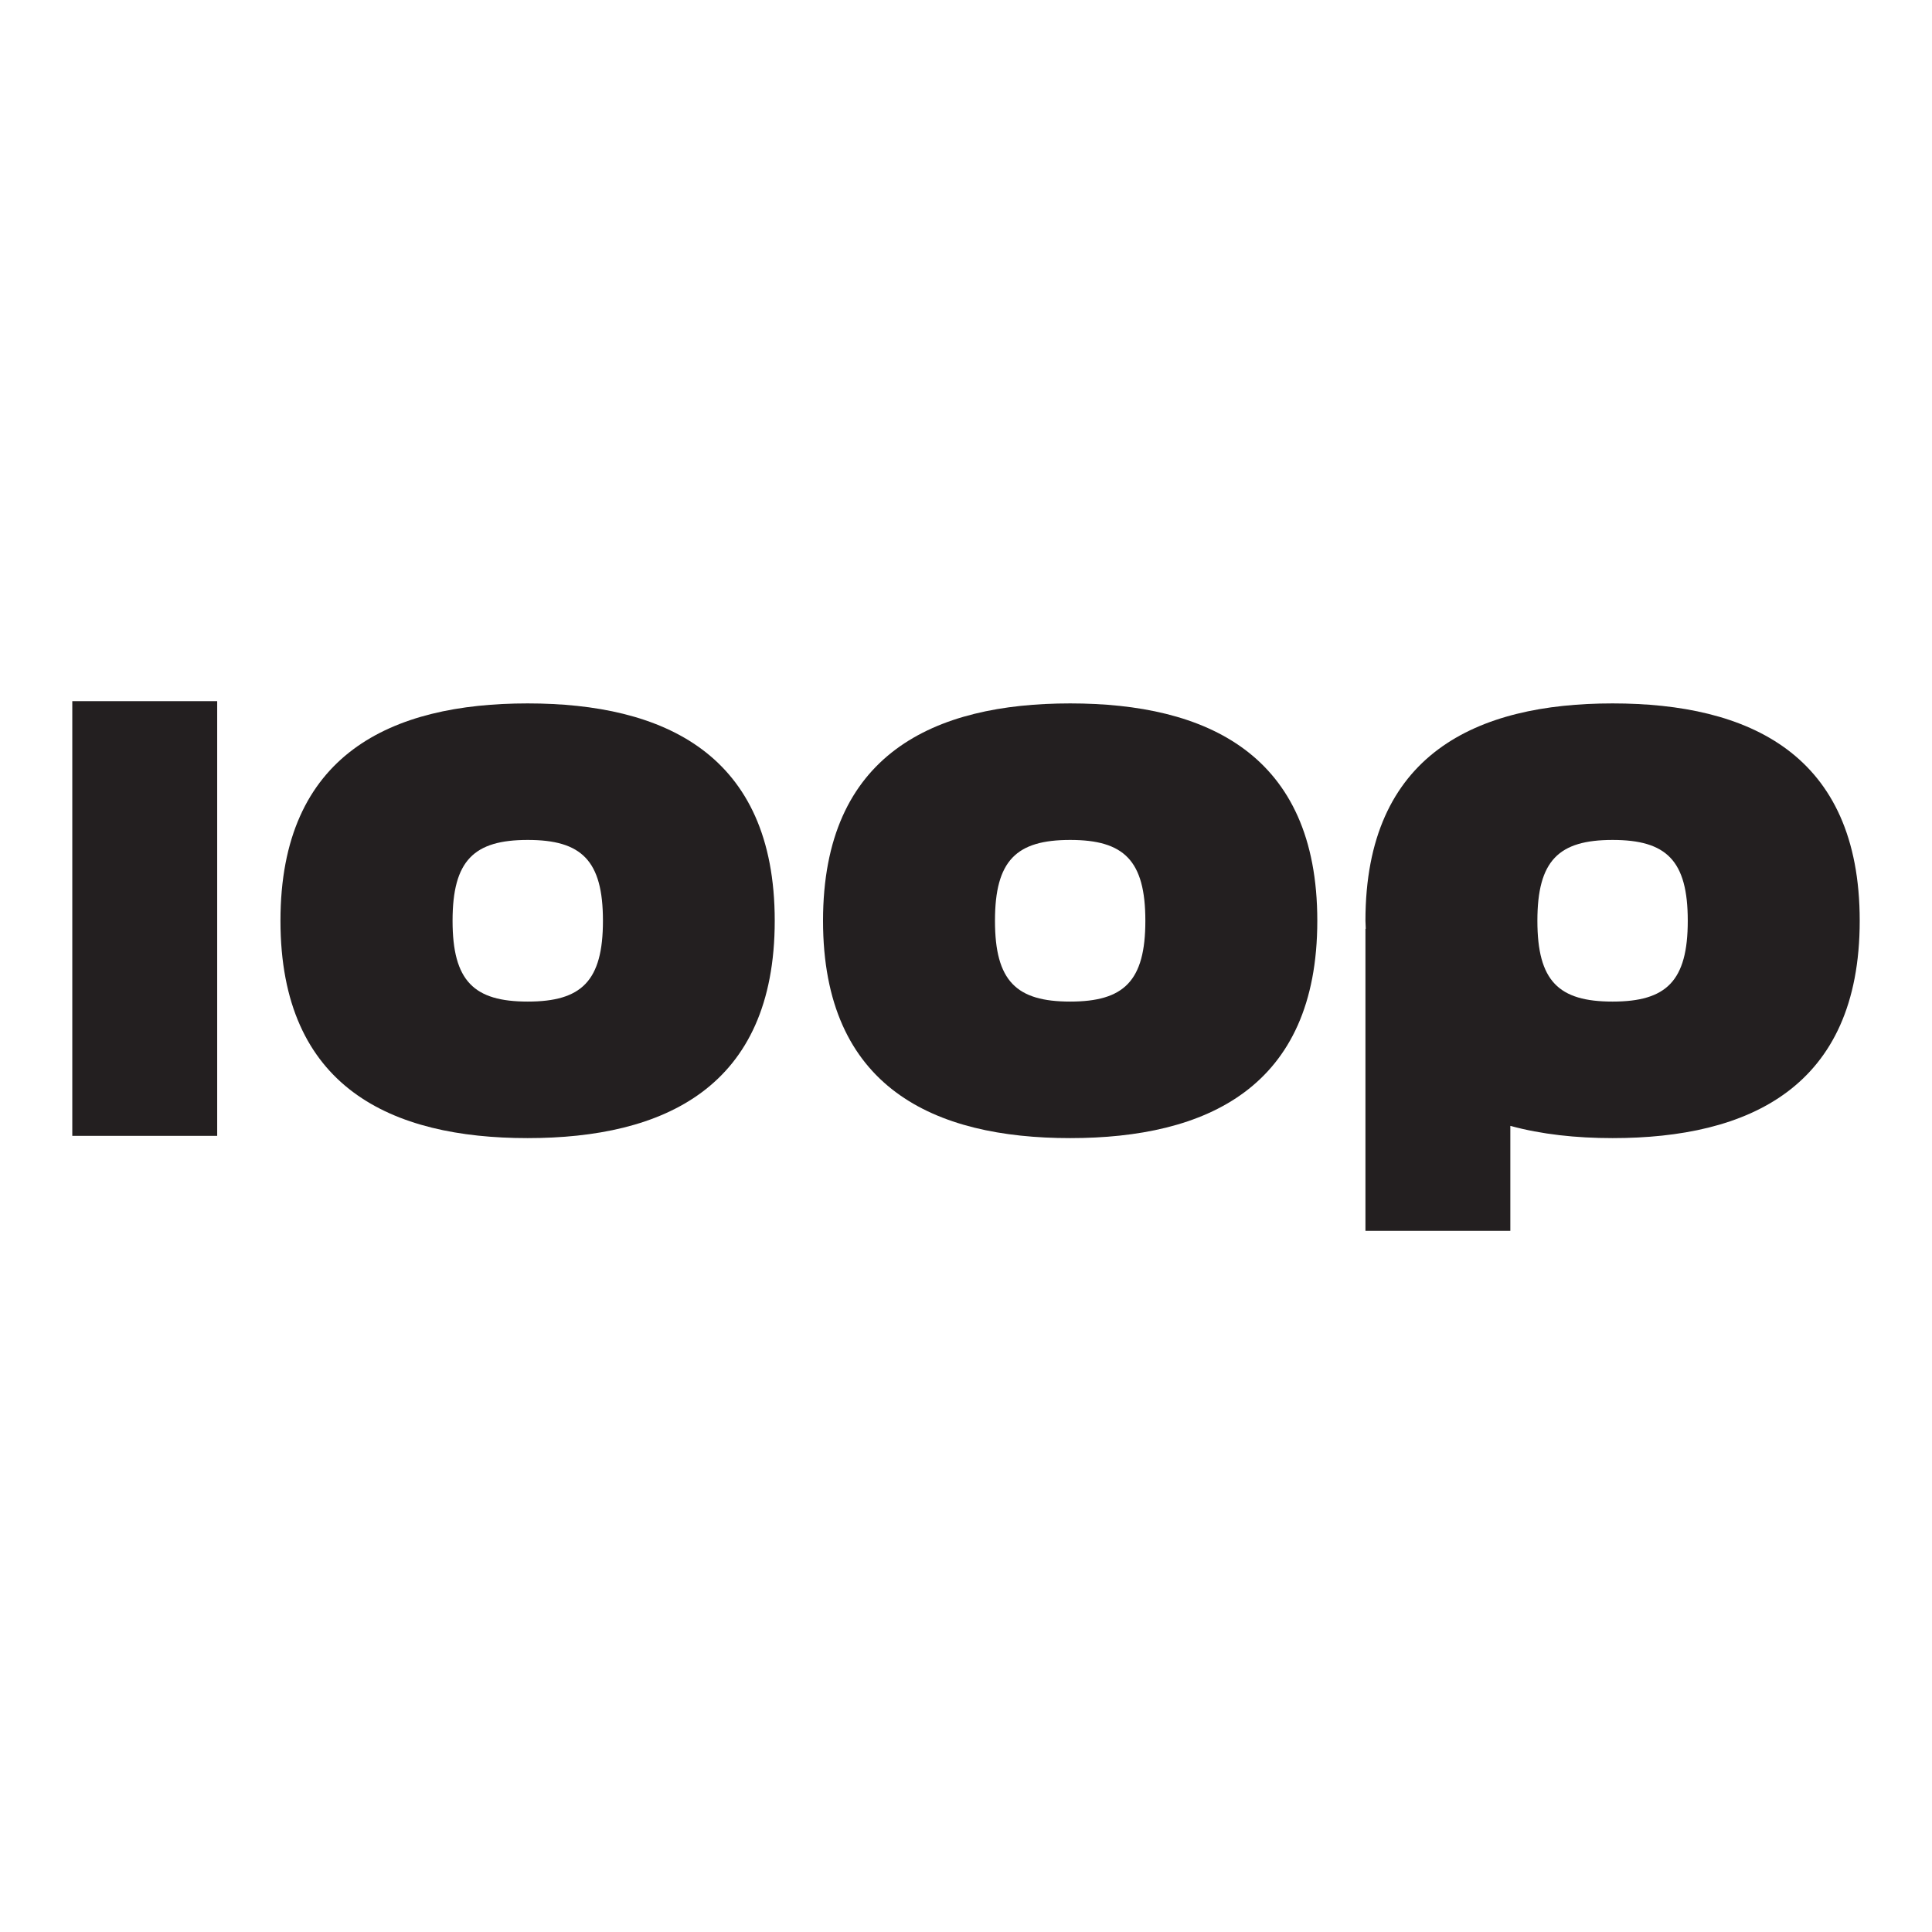
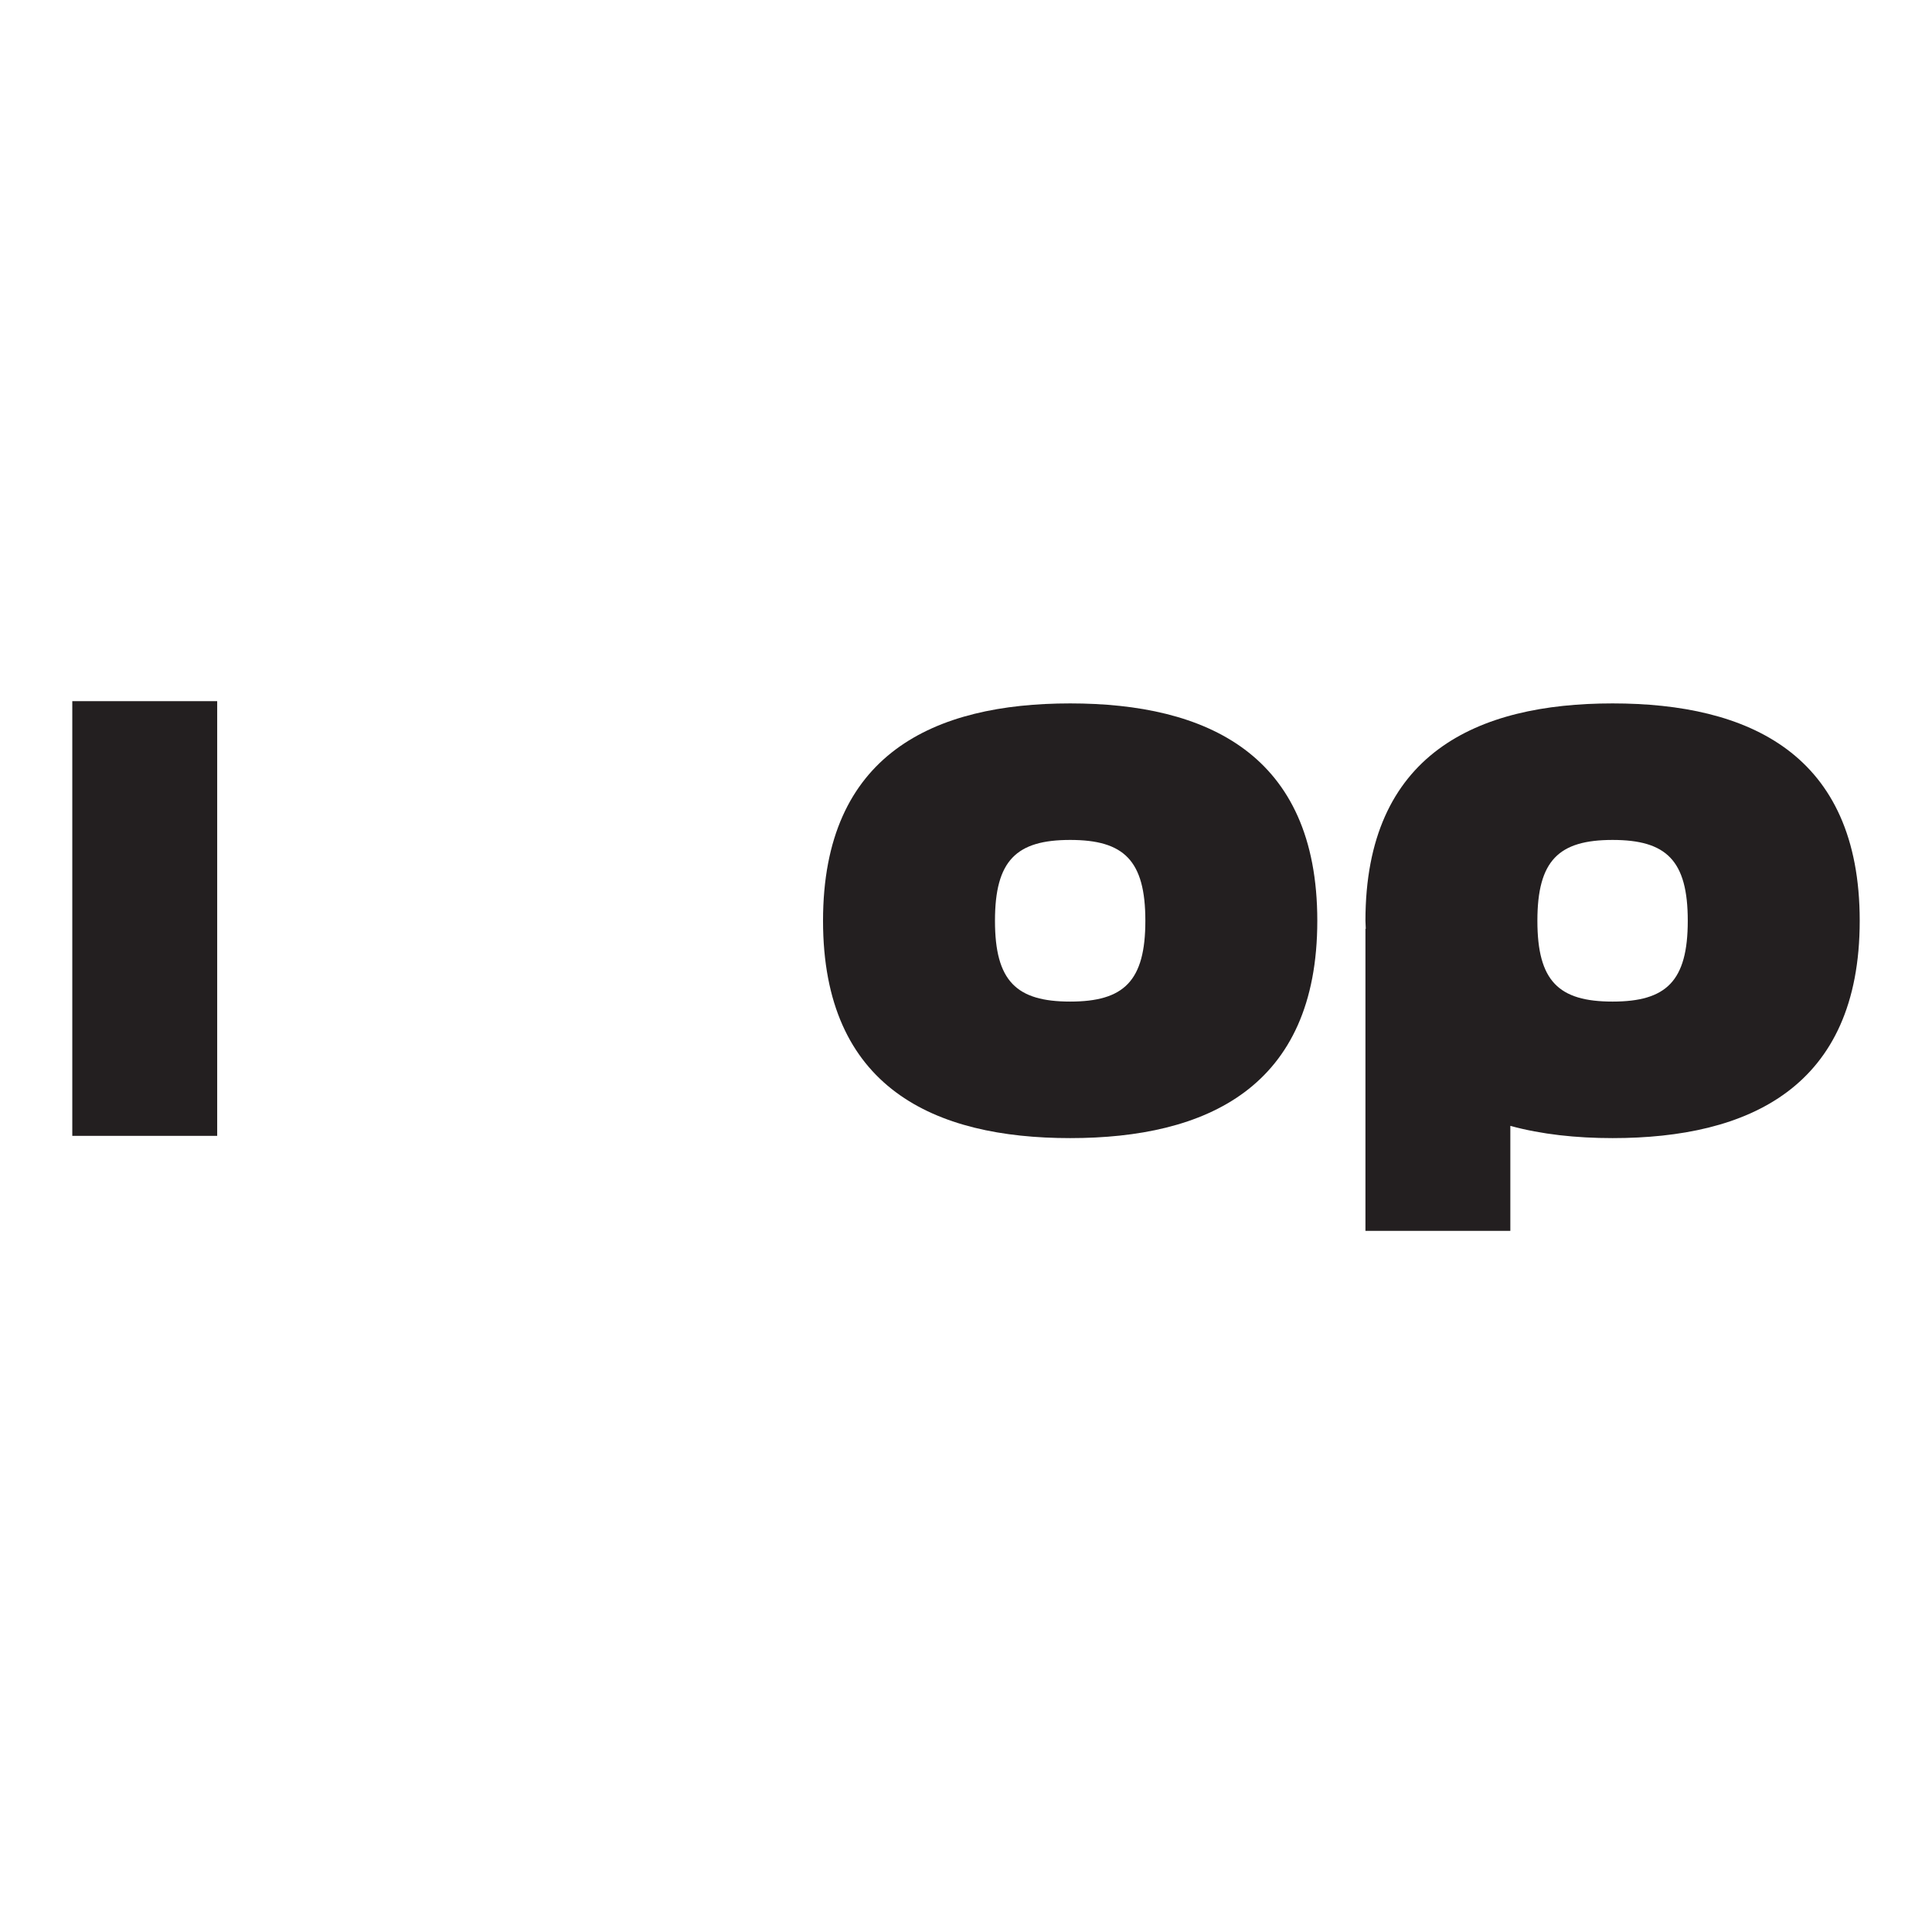
<svg xmlns="http://www.w3.org/2000/svg" data-id="Layer_1" data-name="Layer 1" viewBox="0 0 120 120">
  <defs>
    <style>
      .cls-1 {
        fill: #231f20;
      }
    </style>
  </defs>
-   <path class="cls-1" d="M48.12,57.19c0,10.38-6.92,13.5-15.35,13.5s-15.35-3.12-15.35-13.5,6.92-13.5,15.35-13.5,15.35,3.12,15.35,13.5ZM37.45,57.19c0-3.75-1.33-5.02-4.67-5.02s-4.67,1.27-4.67,5.02,1.33,5.02,4.67,5.02,4.67-1.27,4.67-5.02Z" />
  <path class="cls-1" d="M81.82,57.19c0,10.38-6.92,13.5-15.35,13.5s-15.35-3.12-15.35-13.5,6.92-13.5,15.35-13.5,15.35,3.12,15.35,13.5ZM71.14,57.19c0-3.75-1.33-5.02-4.67-5.02s-4.67,1.27-4.67,5.02,1.33,5.02,4.67,5.02,4.67-1.27,4.67-5.02Z" />
  <rect class="cls-1" x="4.49" y="43.55" width="9" height="27" />
  <path class="cls-1" d="M100.16,43.69c-8.42,0-15.35,3.12-15.35,13.5,0,.17.02.33.02.5h-.02v18.76h9v-6.52c1.94.53,4.09.76,6.35.76,8.42,0,15.35-3.12,15.35-13.5s-6.92-13.5-15.35-13.5ZM100.16,62.21c-3.35,0-4.67-1.27-4.67-5.02s1.33-5.02,4.67-5.02,4.67,1.27,4.67,5.02-1.33,5.02-4.67,5.02Z" />
</svg>